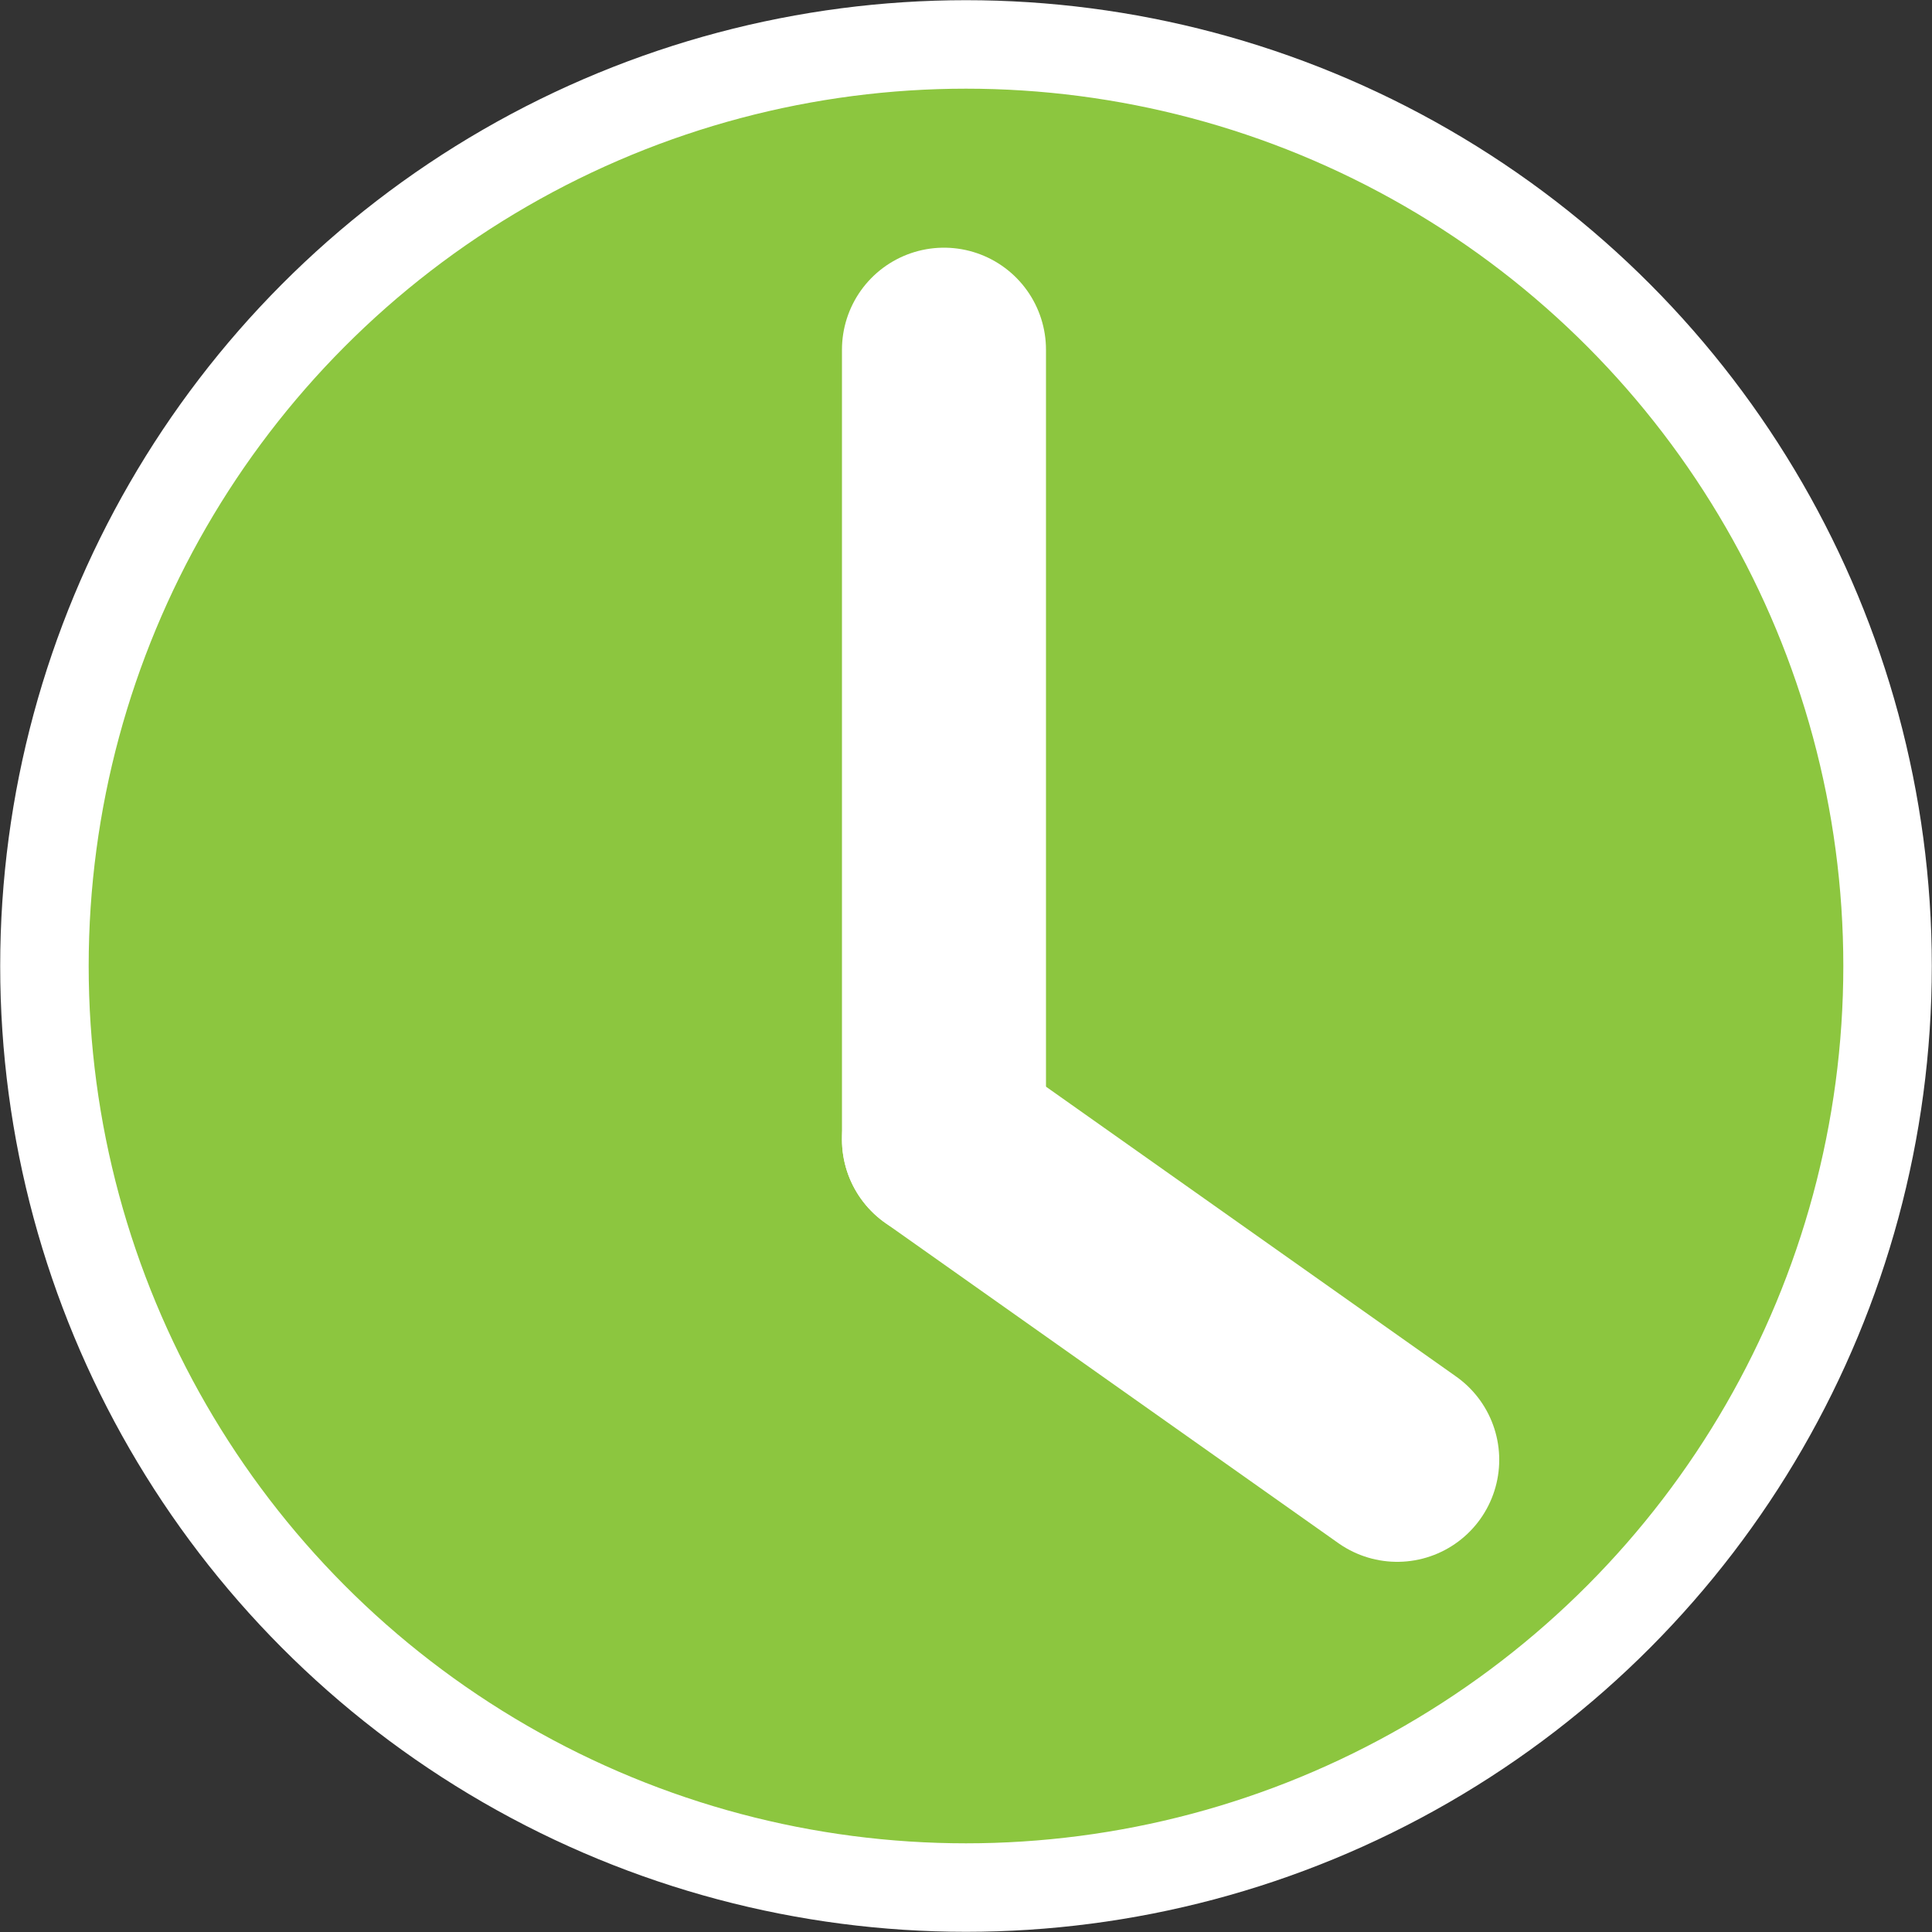
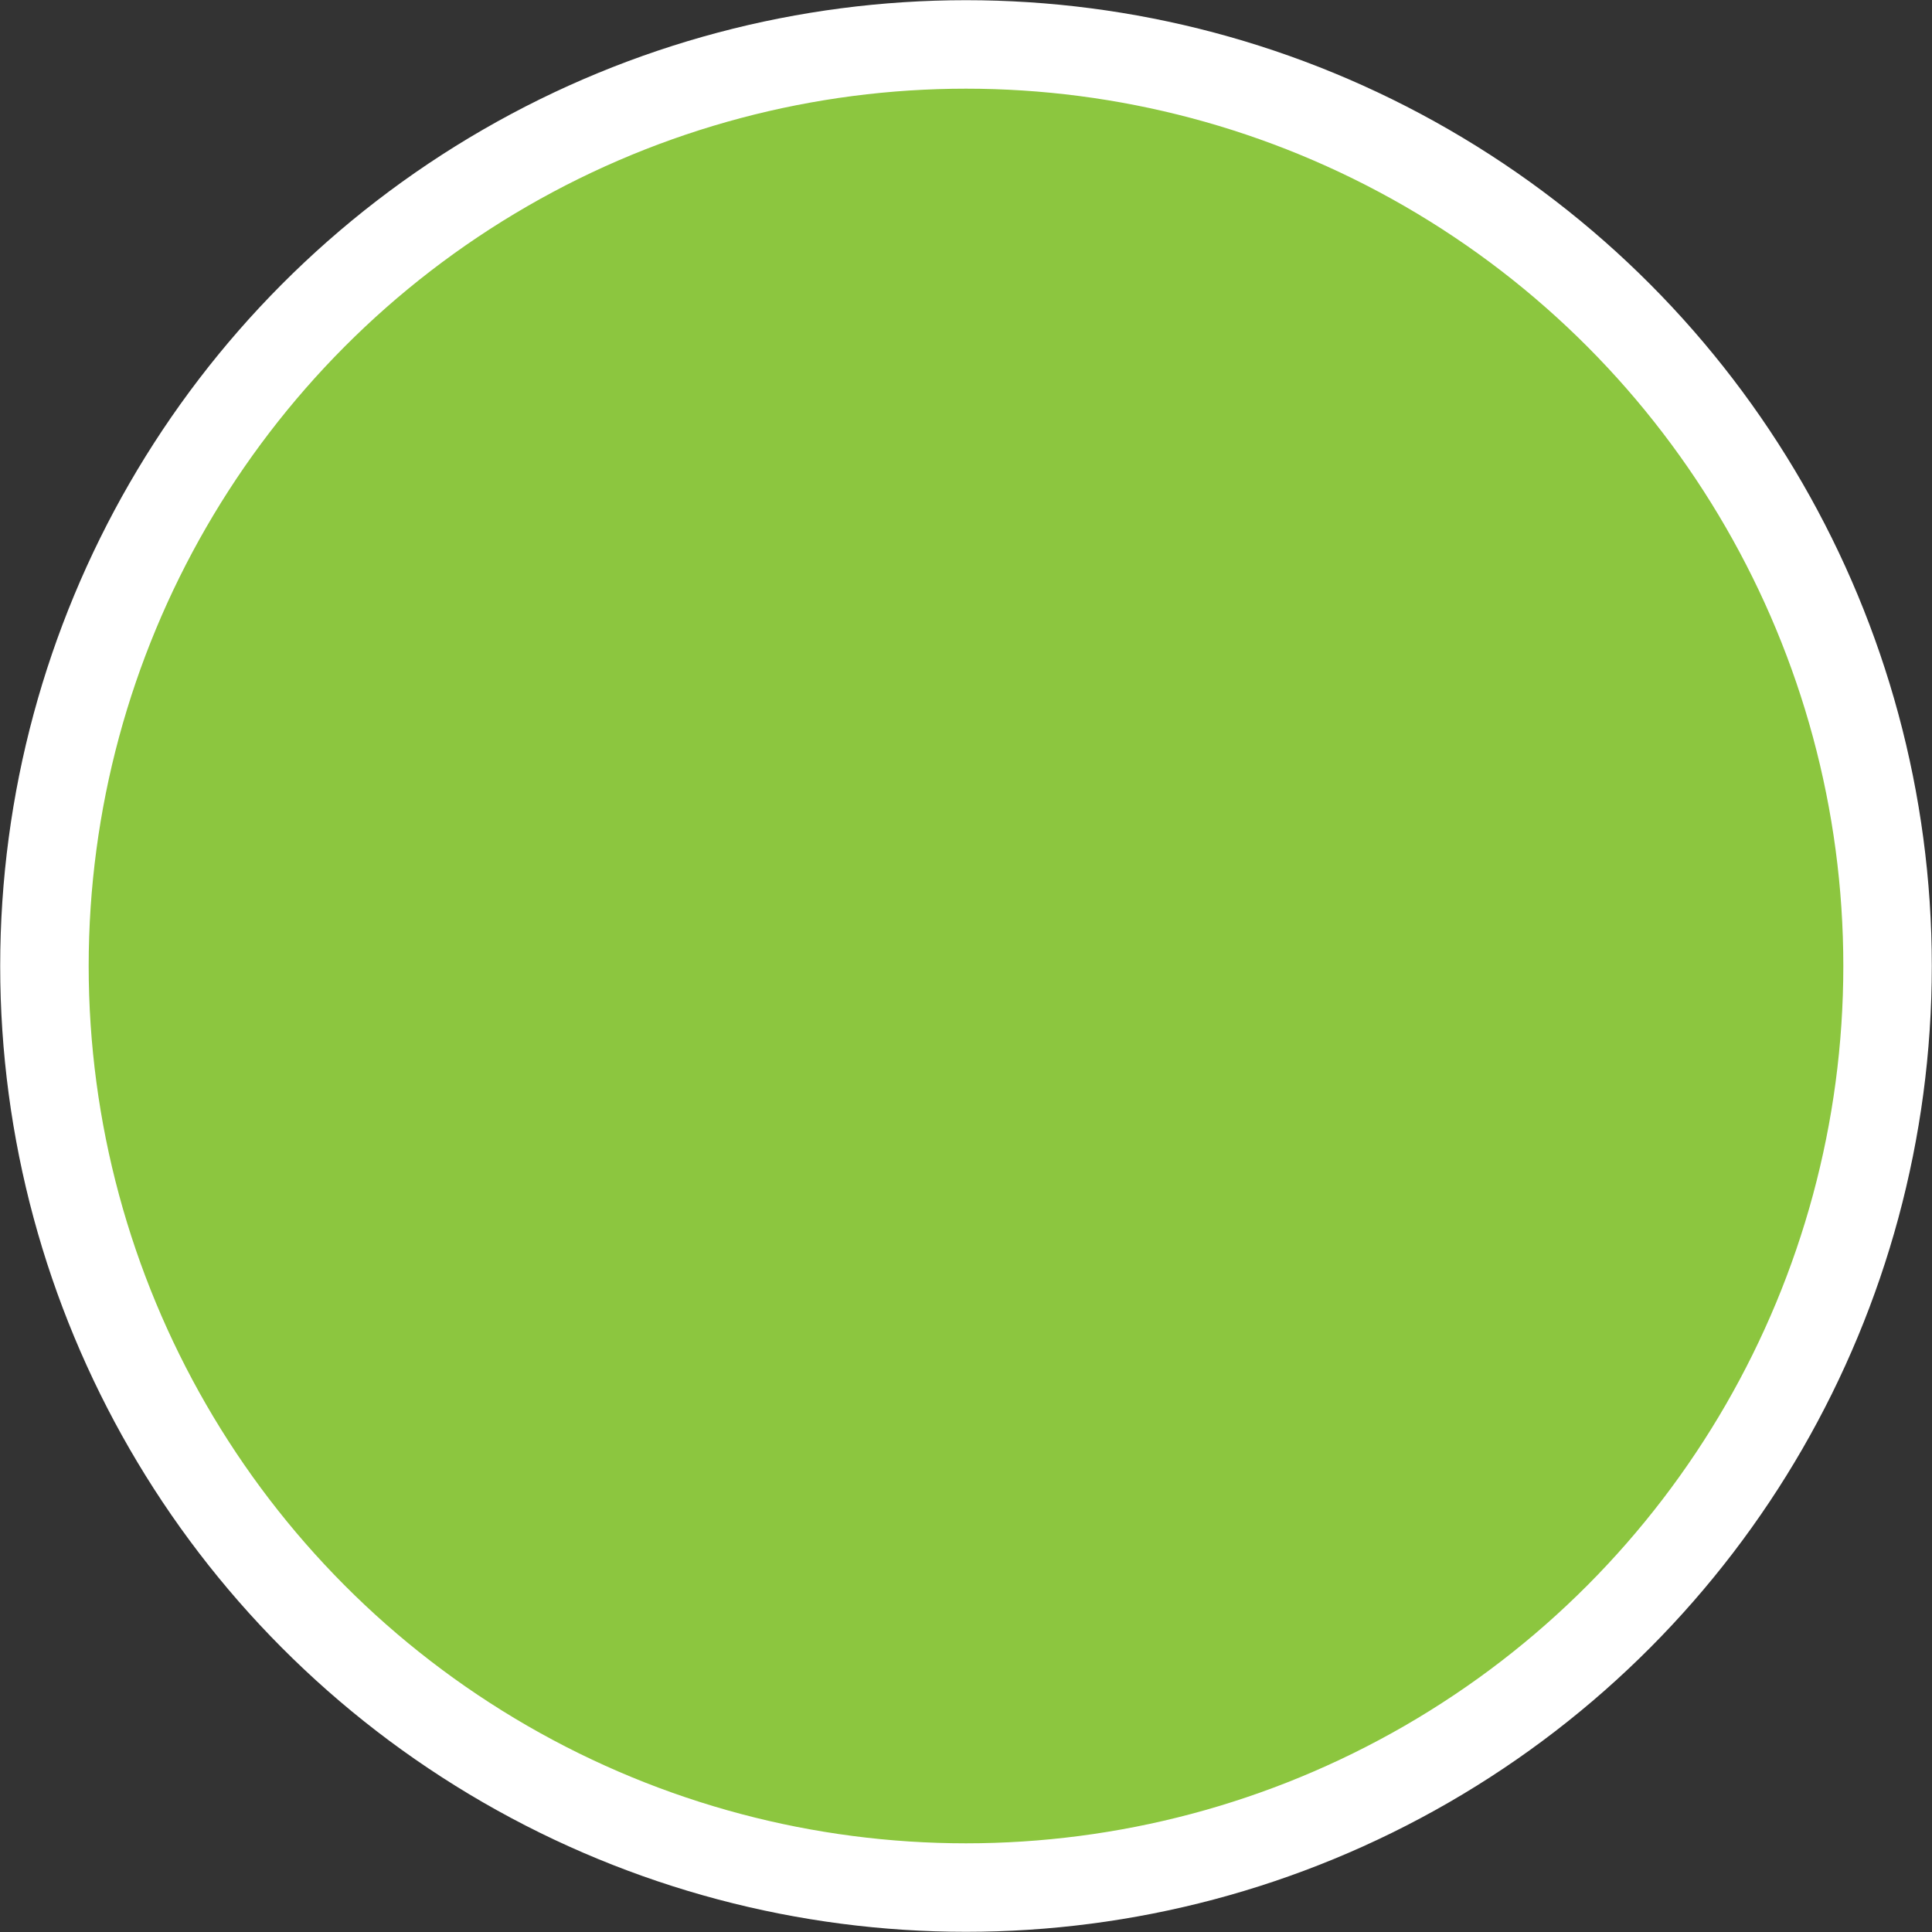
<svg xmlns="http://www.w3.org/2000/svg" viewBox="0 0 50 50">
  <rect x="0" y="0" width="50" height="50" fill="#333333" stroke="none" />
  <defs>
    <style>      .cls-1 {        stroke-width: 5.28px;      }      .cls-1, .cls-2 {        fill: #8cc63f;        stroke: #fff;        stroke-linecap: round;        stroke-miterlimit: 10;      }      .cls-2 {        stroke-width: 2.29px;      }    </style>
  </defs>
  <g>
    <g id="Ebene_1">
      <g>
        <circle class="cls-2" cx="25" cy="25" r="23.85" />
-         <line class="cls-1" x1="24.43" y1="29.49" x2="24.43" y2="9.05" />
-         <line class="cls-1" x1="24.43" y1="29.49" x2="36.16" y2="37.78" />
      </g>
    </g>
  </g>
</svg>